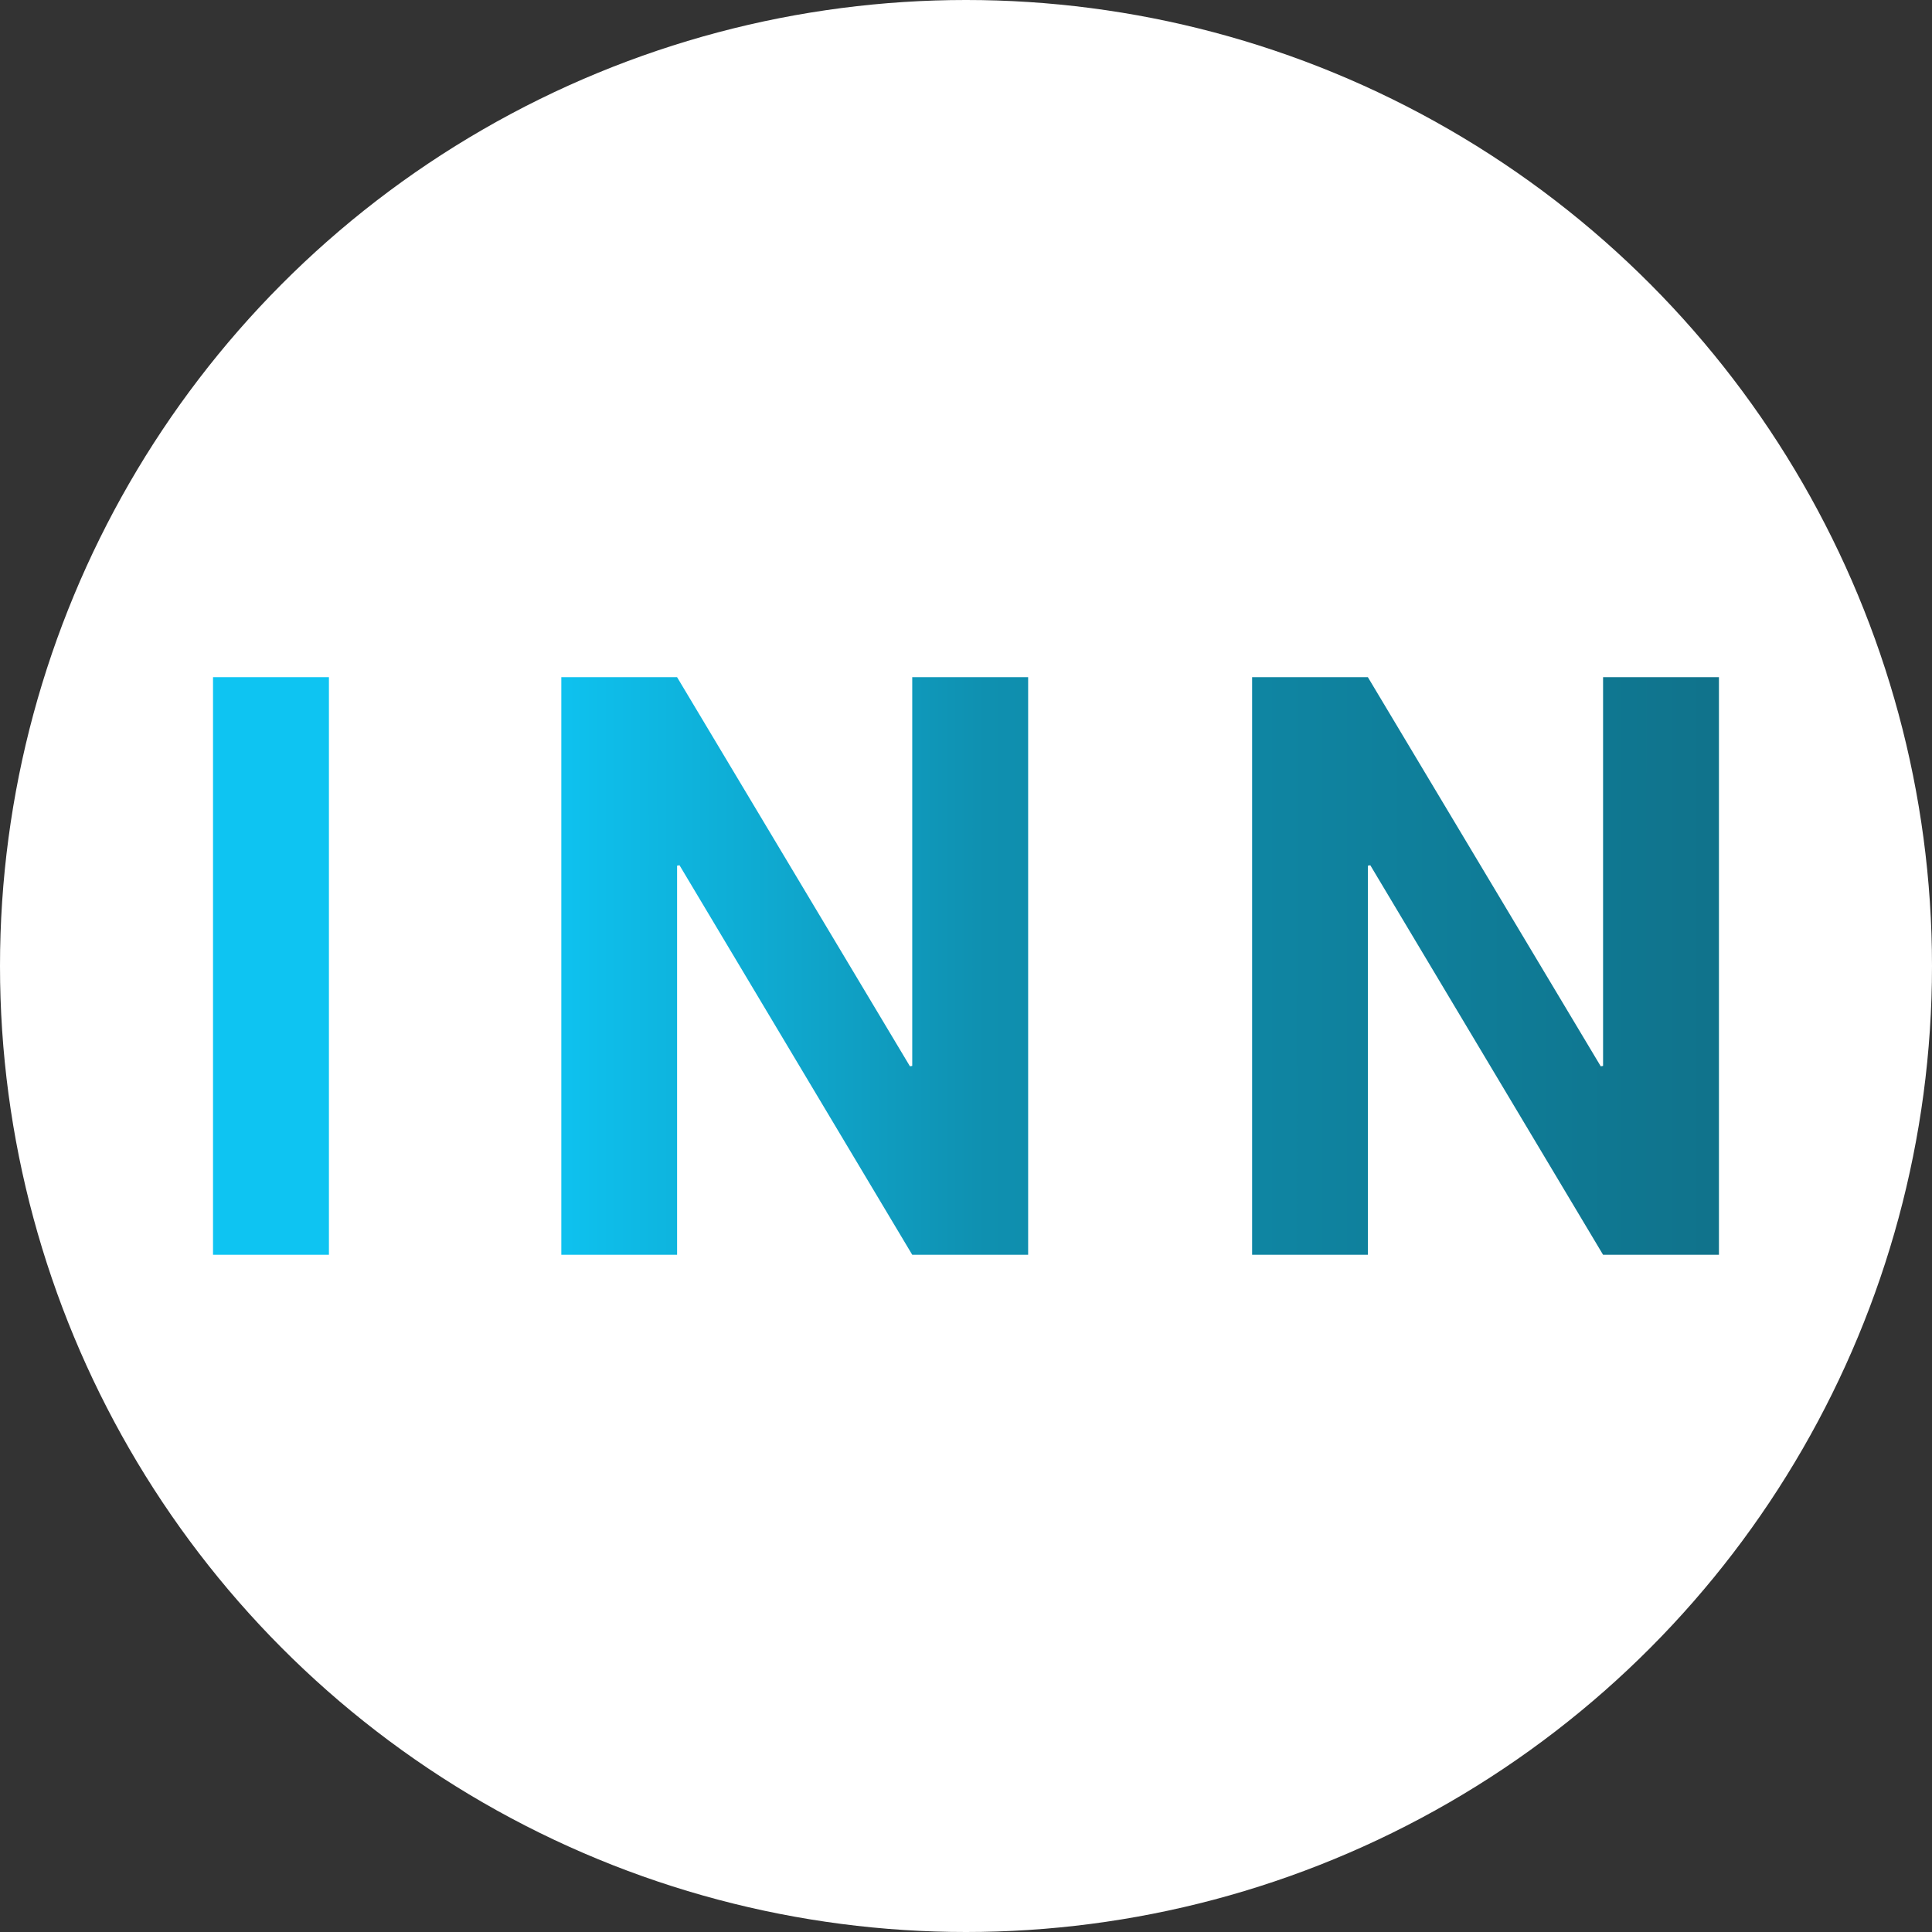
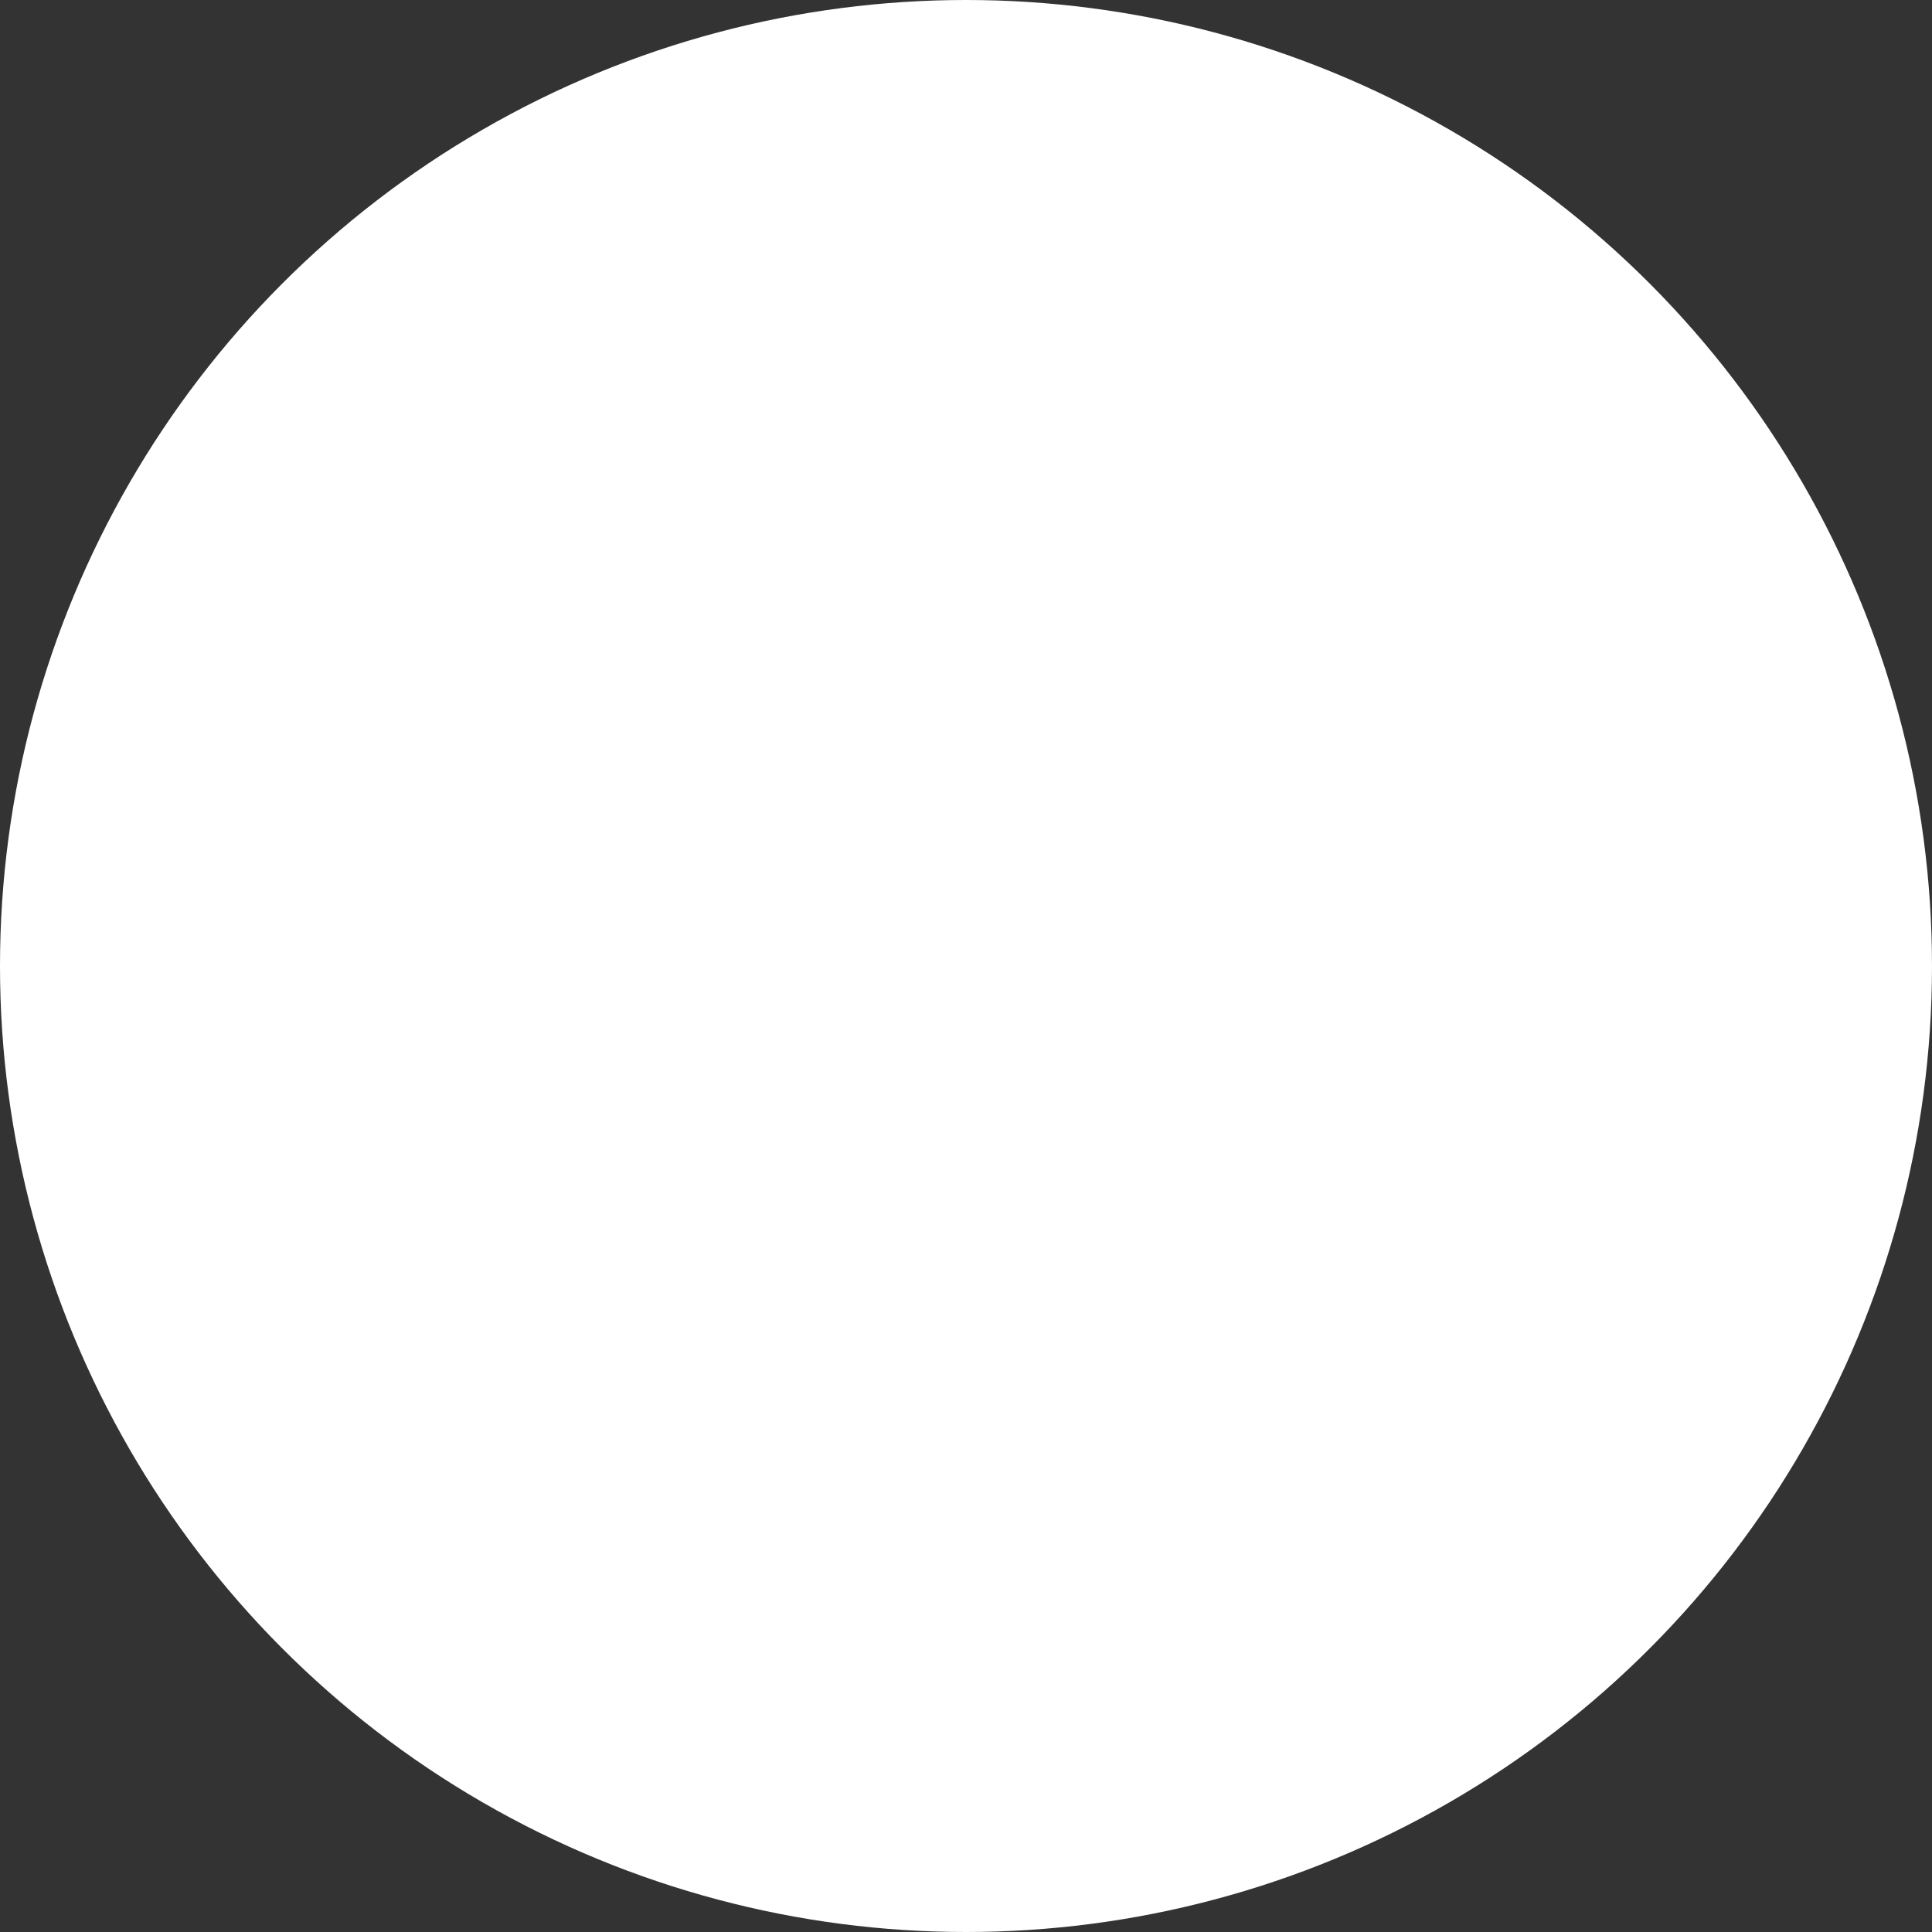
<svg xmlns="http://www.w3.org/2000/svg" xml:space="preserve" width="1653px" height="1653px" version="1.1" style="shape-rendering:geometricPrecision; text-rendering:geometricPrecision; image-rendering:optimizeQuality; fill-rule:evenodd; clip-rule:evenodd" viewBox="0 0 532.56 532.56">
  <rect x="0" y="0" width="532.56" height="532.56" fill="#333333" stroke="none" />
  <defs>
    <style type="text/css">
   
    .fil0 {fill:white}
    .fil1 {fill:url(#id0)}
   
  </style>
    <linearGradient id="id0" gradientUnits="userSpaceOnUse" x1="149.46" y1="316.95" x2="636.06" y2="316.99">
      <stop offset="0" style="stop-opacity:1; stop-color:#0EC4F2" />
      <stop offset="0.251" style="stop-opacity:1; stop-color:#0F90B0" />
      <stop offset="1" style="stop-opacity:1; stop-color:#105B6E" />
    </linearGradient>
  </defs>
  <g id="Capa_x0020_1">
    <circle class="fil0" cx="266.28" cy="266.28" r="266.28" />
-     <path class="fil1" d="M90.67 345.88l-31.95 0 0 -159.21 31.95 0 0 159.21zm192.74 0l-31.95 0 -64.15 -107.37 -0.67 0.11 0 107.26 -31.91 0 0 -159.21 31.91 0 64.19 107.26 0.63 -0.11 0 -107.15 31.95 0 0 159.21zm190.42 0l-31.94 0 -64.16 -107.37 -0.67 0.11 0 107.26 -31.91 0 0 -159.21 31.91 0 64.19 107.26 0.64 -0.11 0 -107.15 31.94 0 0 159.21z" />
  </g>
</svg>